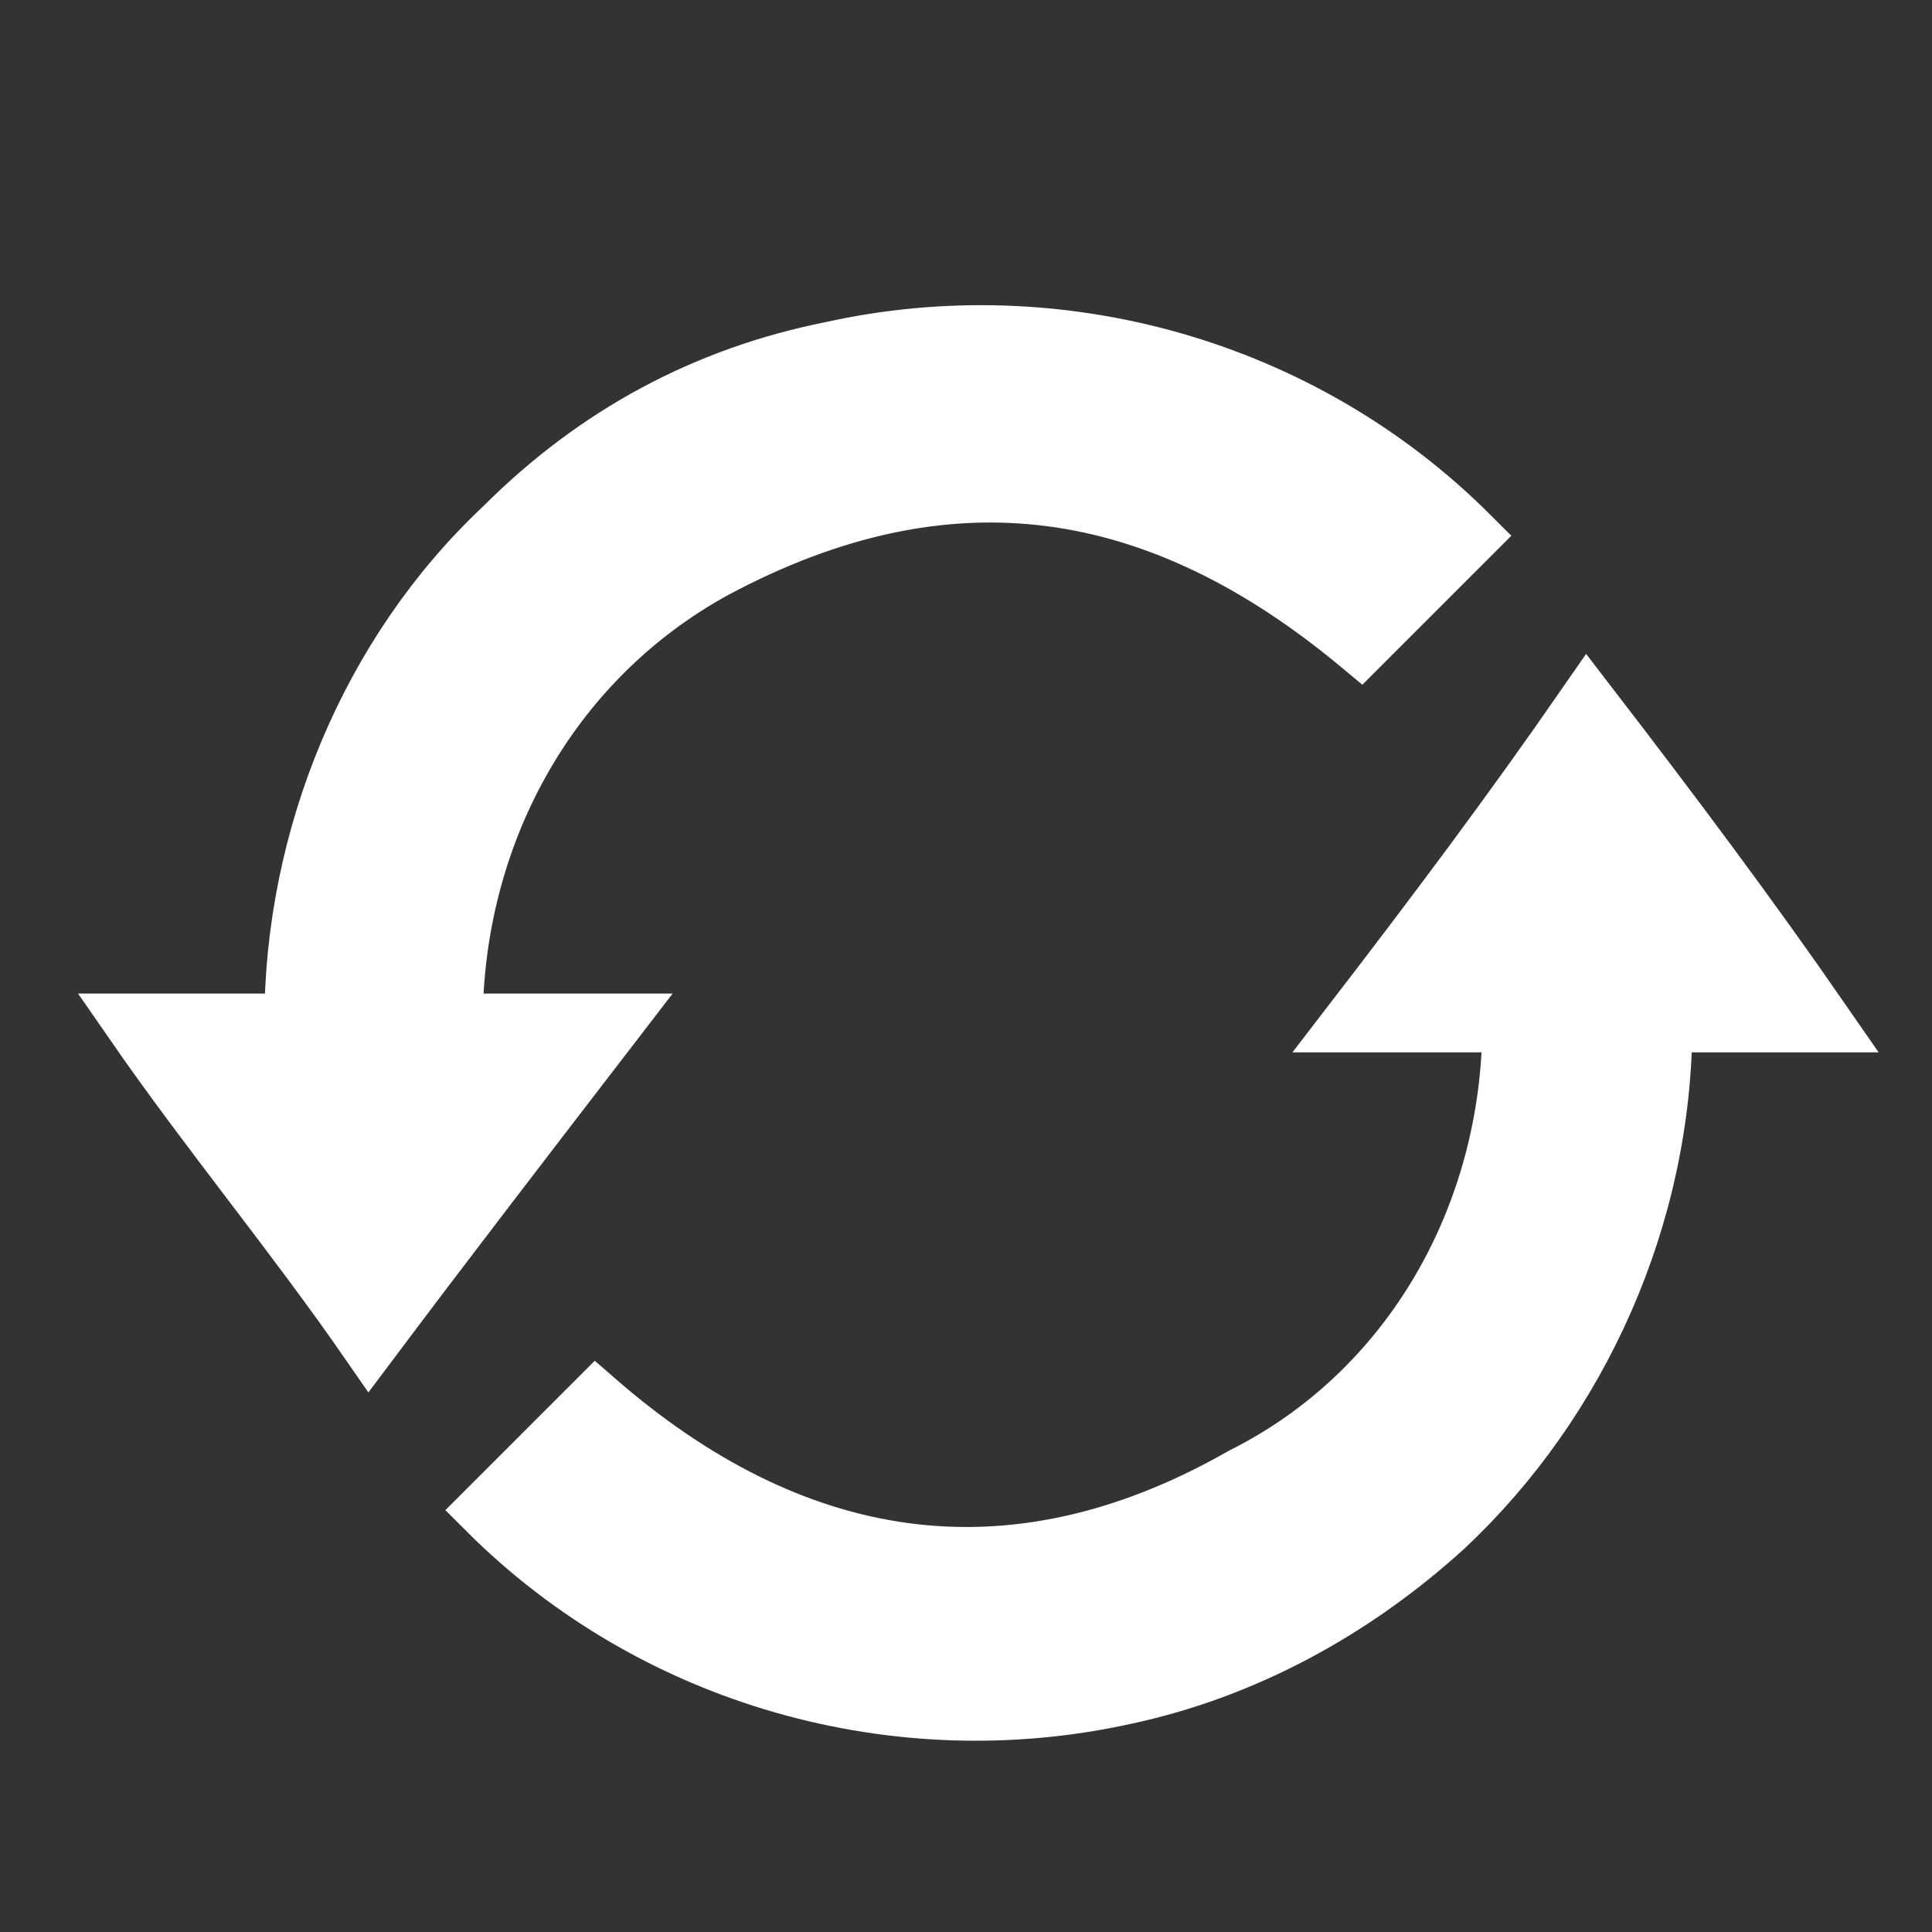
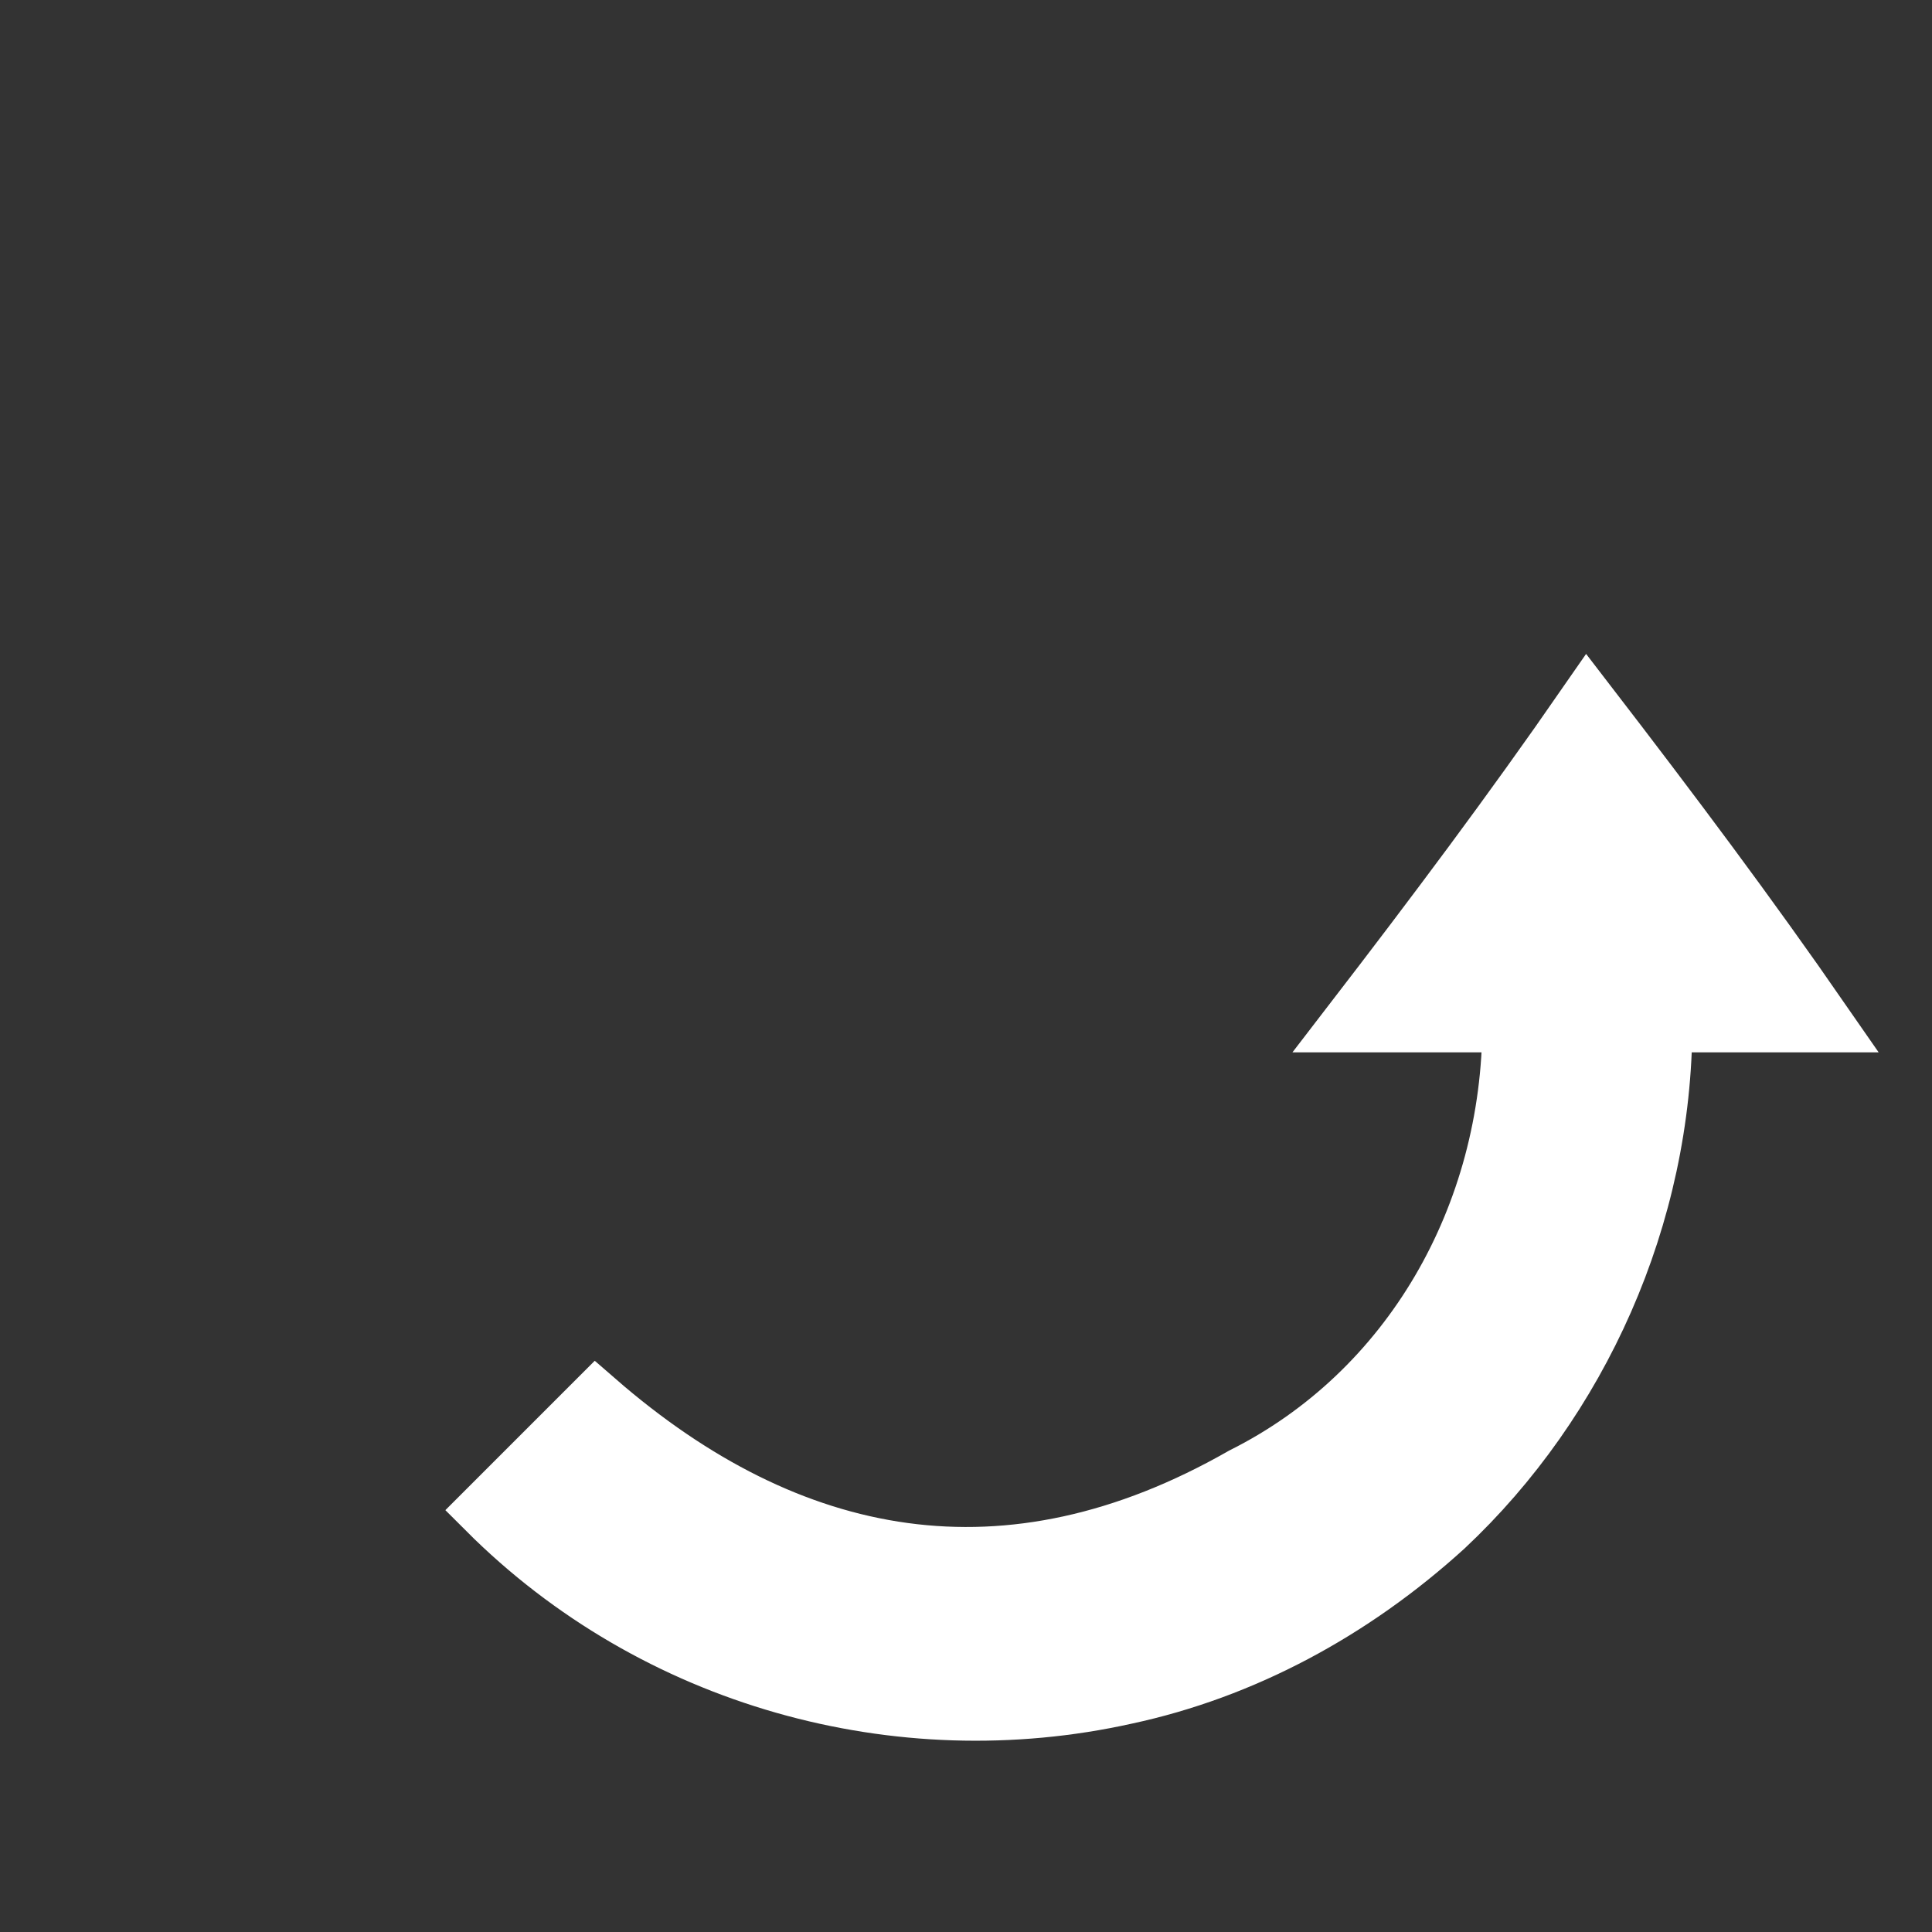
<svg xmlns="http://www.w3.org/2000/svg" version="1.1" id="svg41" x="0px" y="0px" viewBox="0 0 23 23" style="enable-background:new 0 0 23 23;" xml:space="preserve">
  <rect x="0" y="0" width="23" height="23" fill="#333333" stroke="none" />
  <style type="text/css">
	.st0{fill:#FFFFFF;stroke:#FFFFFF;stroke-width:0.7;}
</style>
  <title>color</title>
  <g id="menu_icn_loops" transform="translate(-9080.903 10401.478)">
-     <path id="Path_141" class="st0" d="M9085.3-10385.5c-0.9-1.3-1.9-2.5-2.8-3.8h1.9c0-2.2,0.9-4.4,2.5-5.9c1.1-1.1,2.4-1.8,3.9-2.1   c2.7-0.6,5.6,0.2,7.6,2.2c-0.5,0.5-0.9,0.9-1.3,1.3c-2.4-2-4.9-2.4-7.7-0.9c-2,1.1-3.1,3.2-3.1,5.4h1.9   C9087.2-10388,9086.2-10386.7,9085.3-10385.5z" />
    <path id="Path_142" class="st0" d="M9098.9-10389.3h-1.9c1-1.3,1.9-2.5,2.8-3.8c1,1.3,1.9,2.5,2.8,3.8h-1.9c0,2.3-1,4.5-2.6,6   c-1.1,1-2.4,1.7-3.8,2c-2.7,0.6-5.6-0.2-7.6-2.2l1.3-1.3c2.3,2,4.9,2.5,7.7,0.9C9097.7-10384.9,9098.9-10387,9098.9-10389.3z" />
  </g>
</svg>